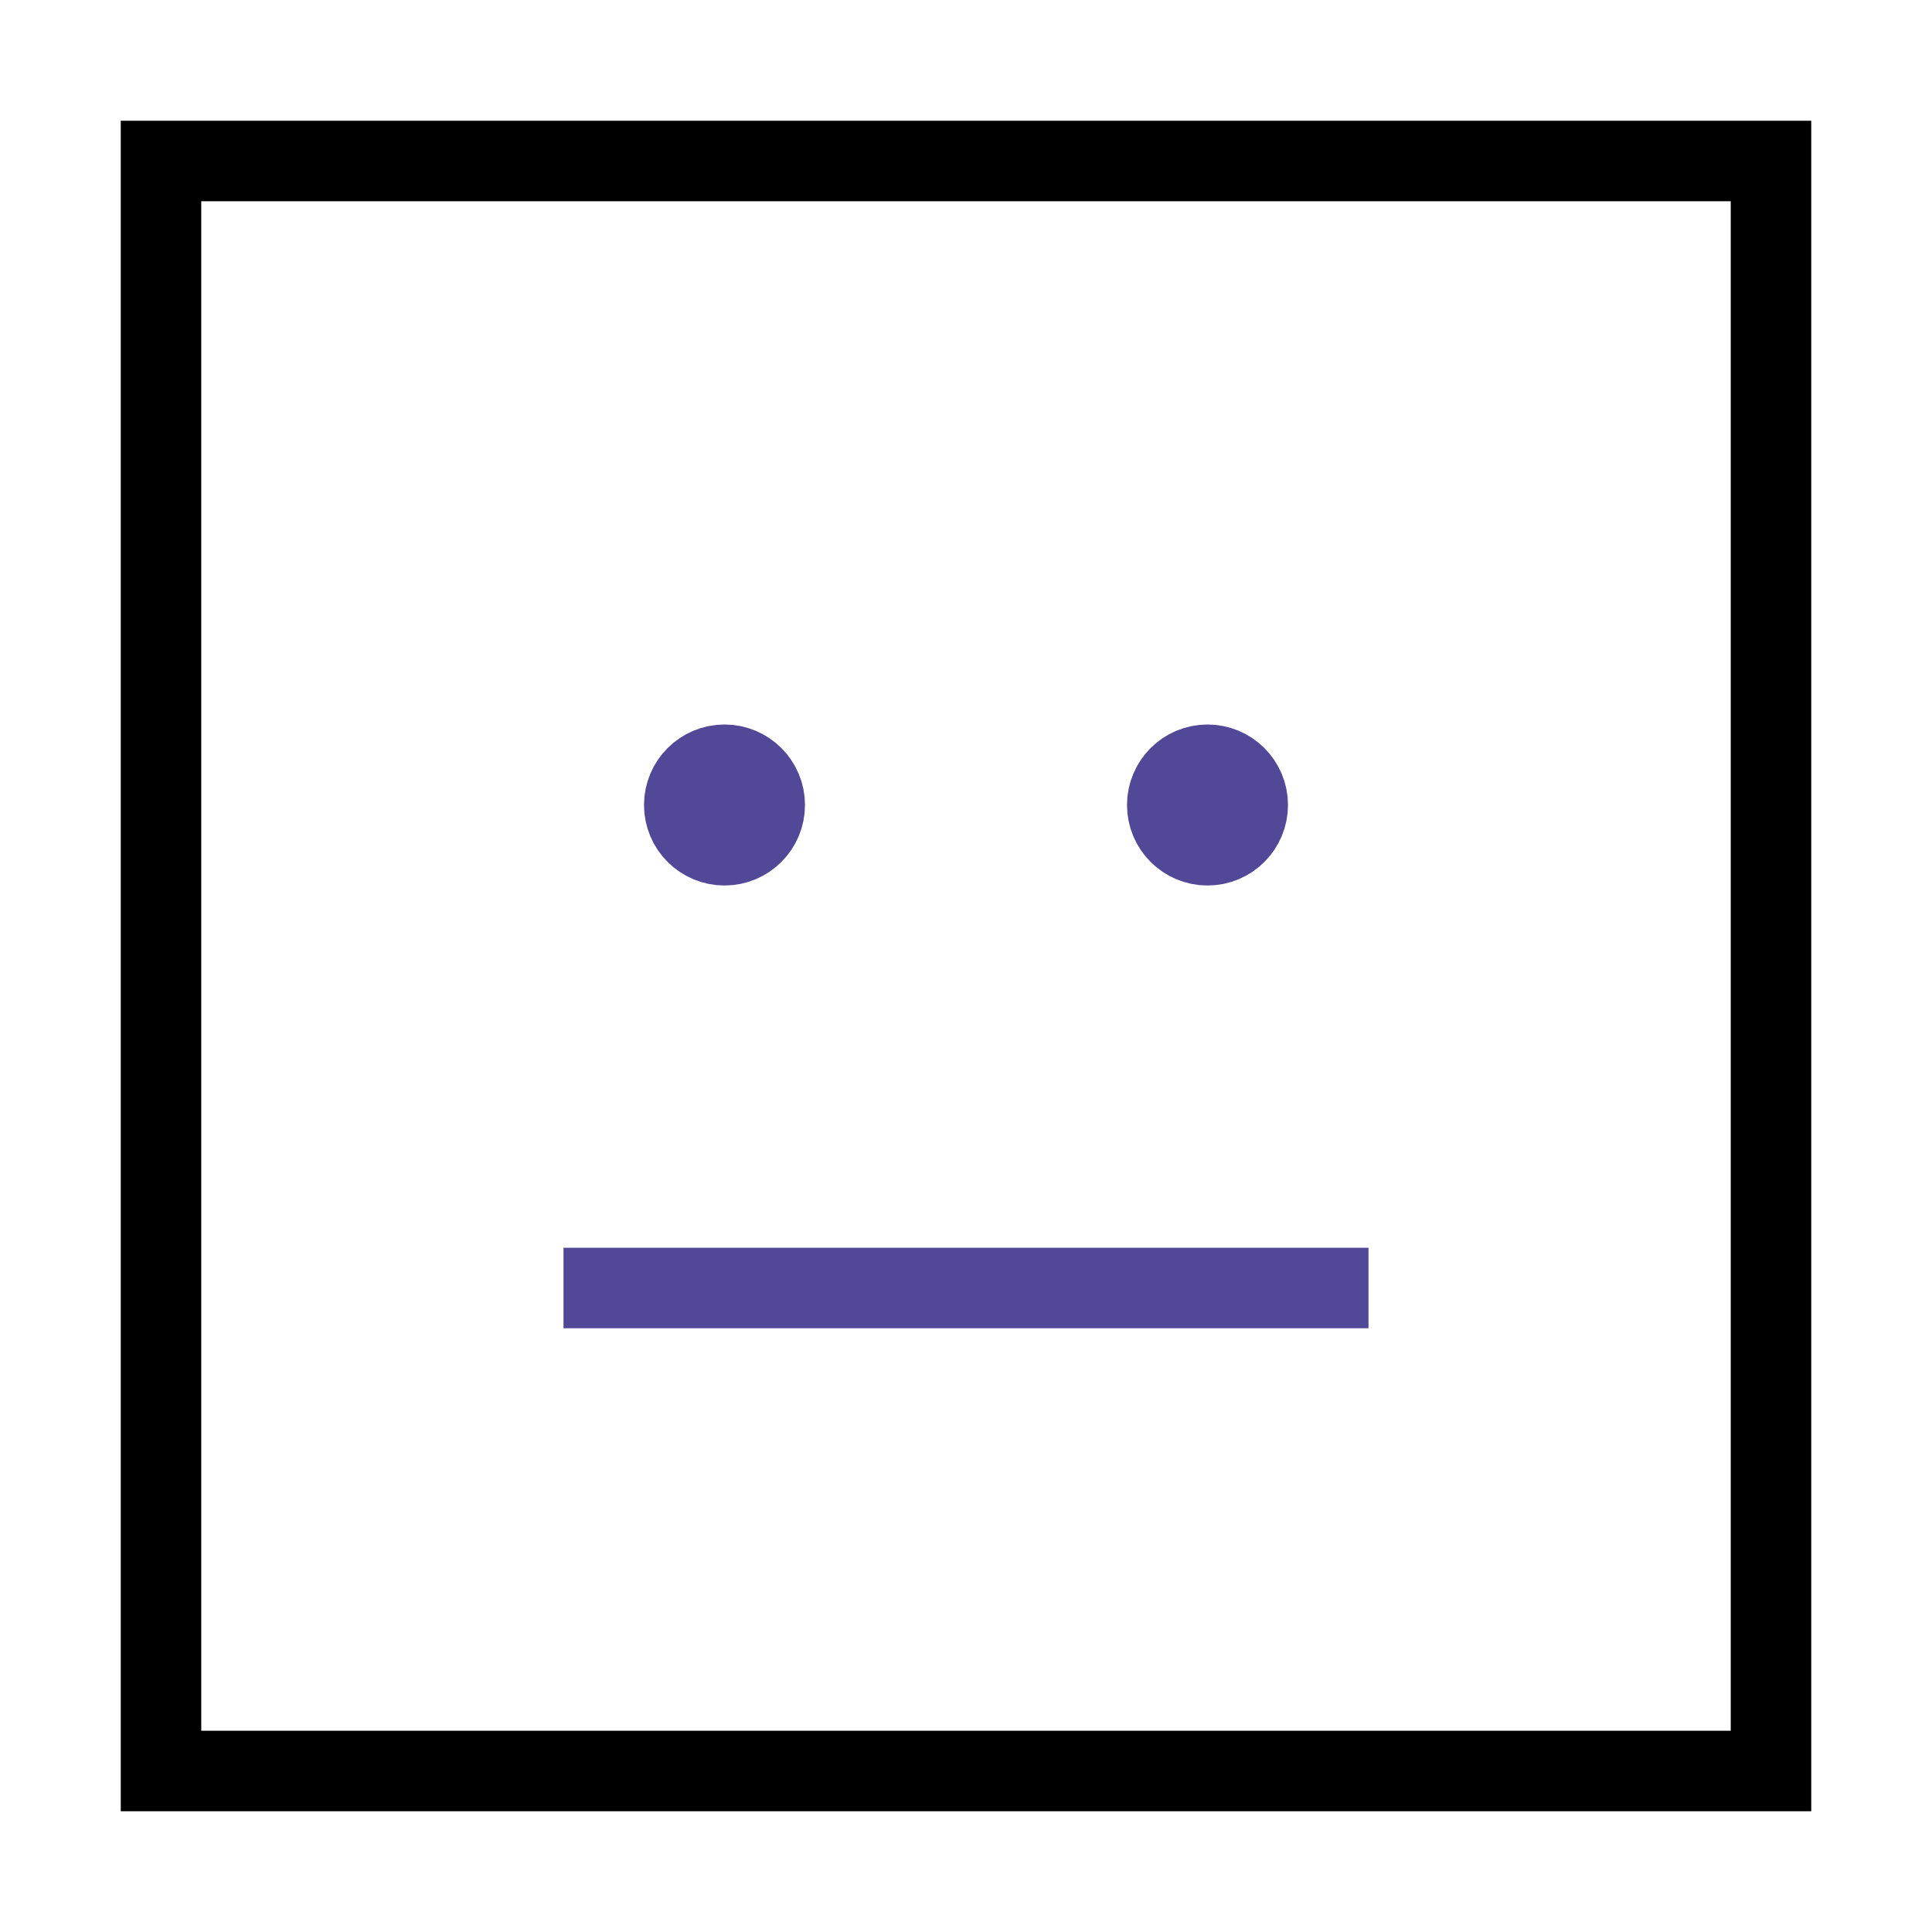
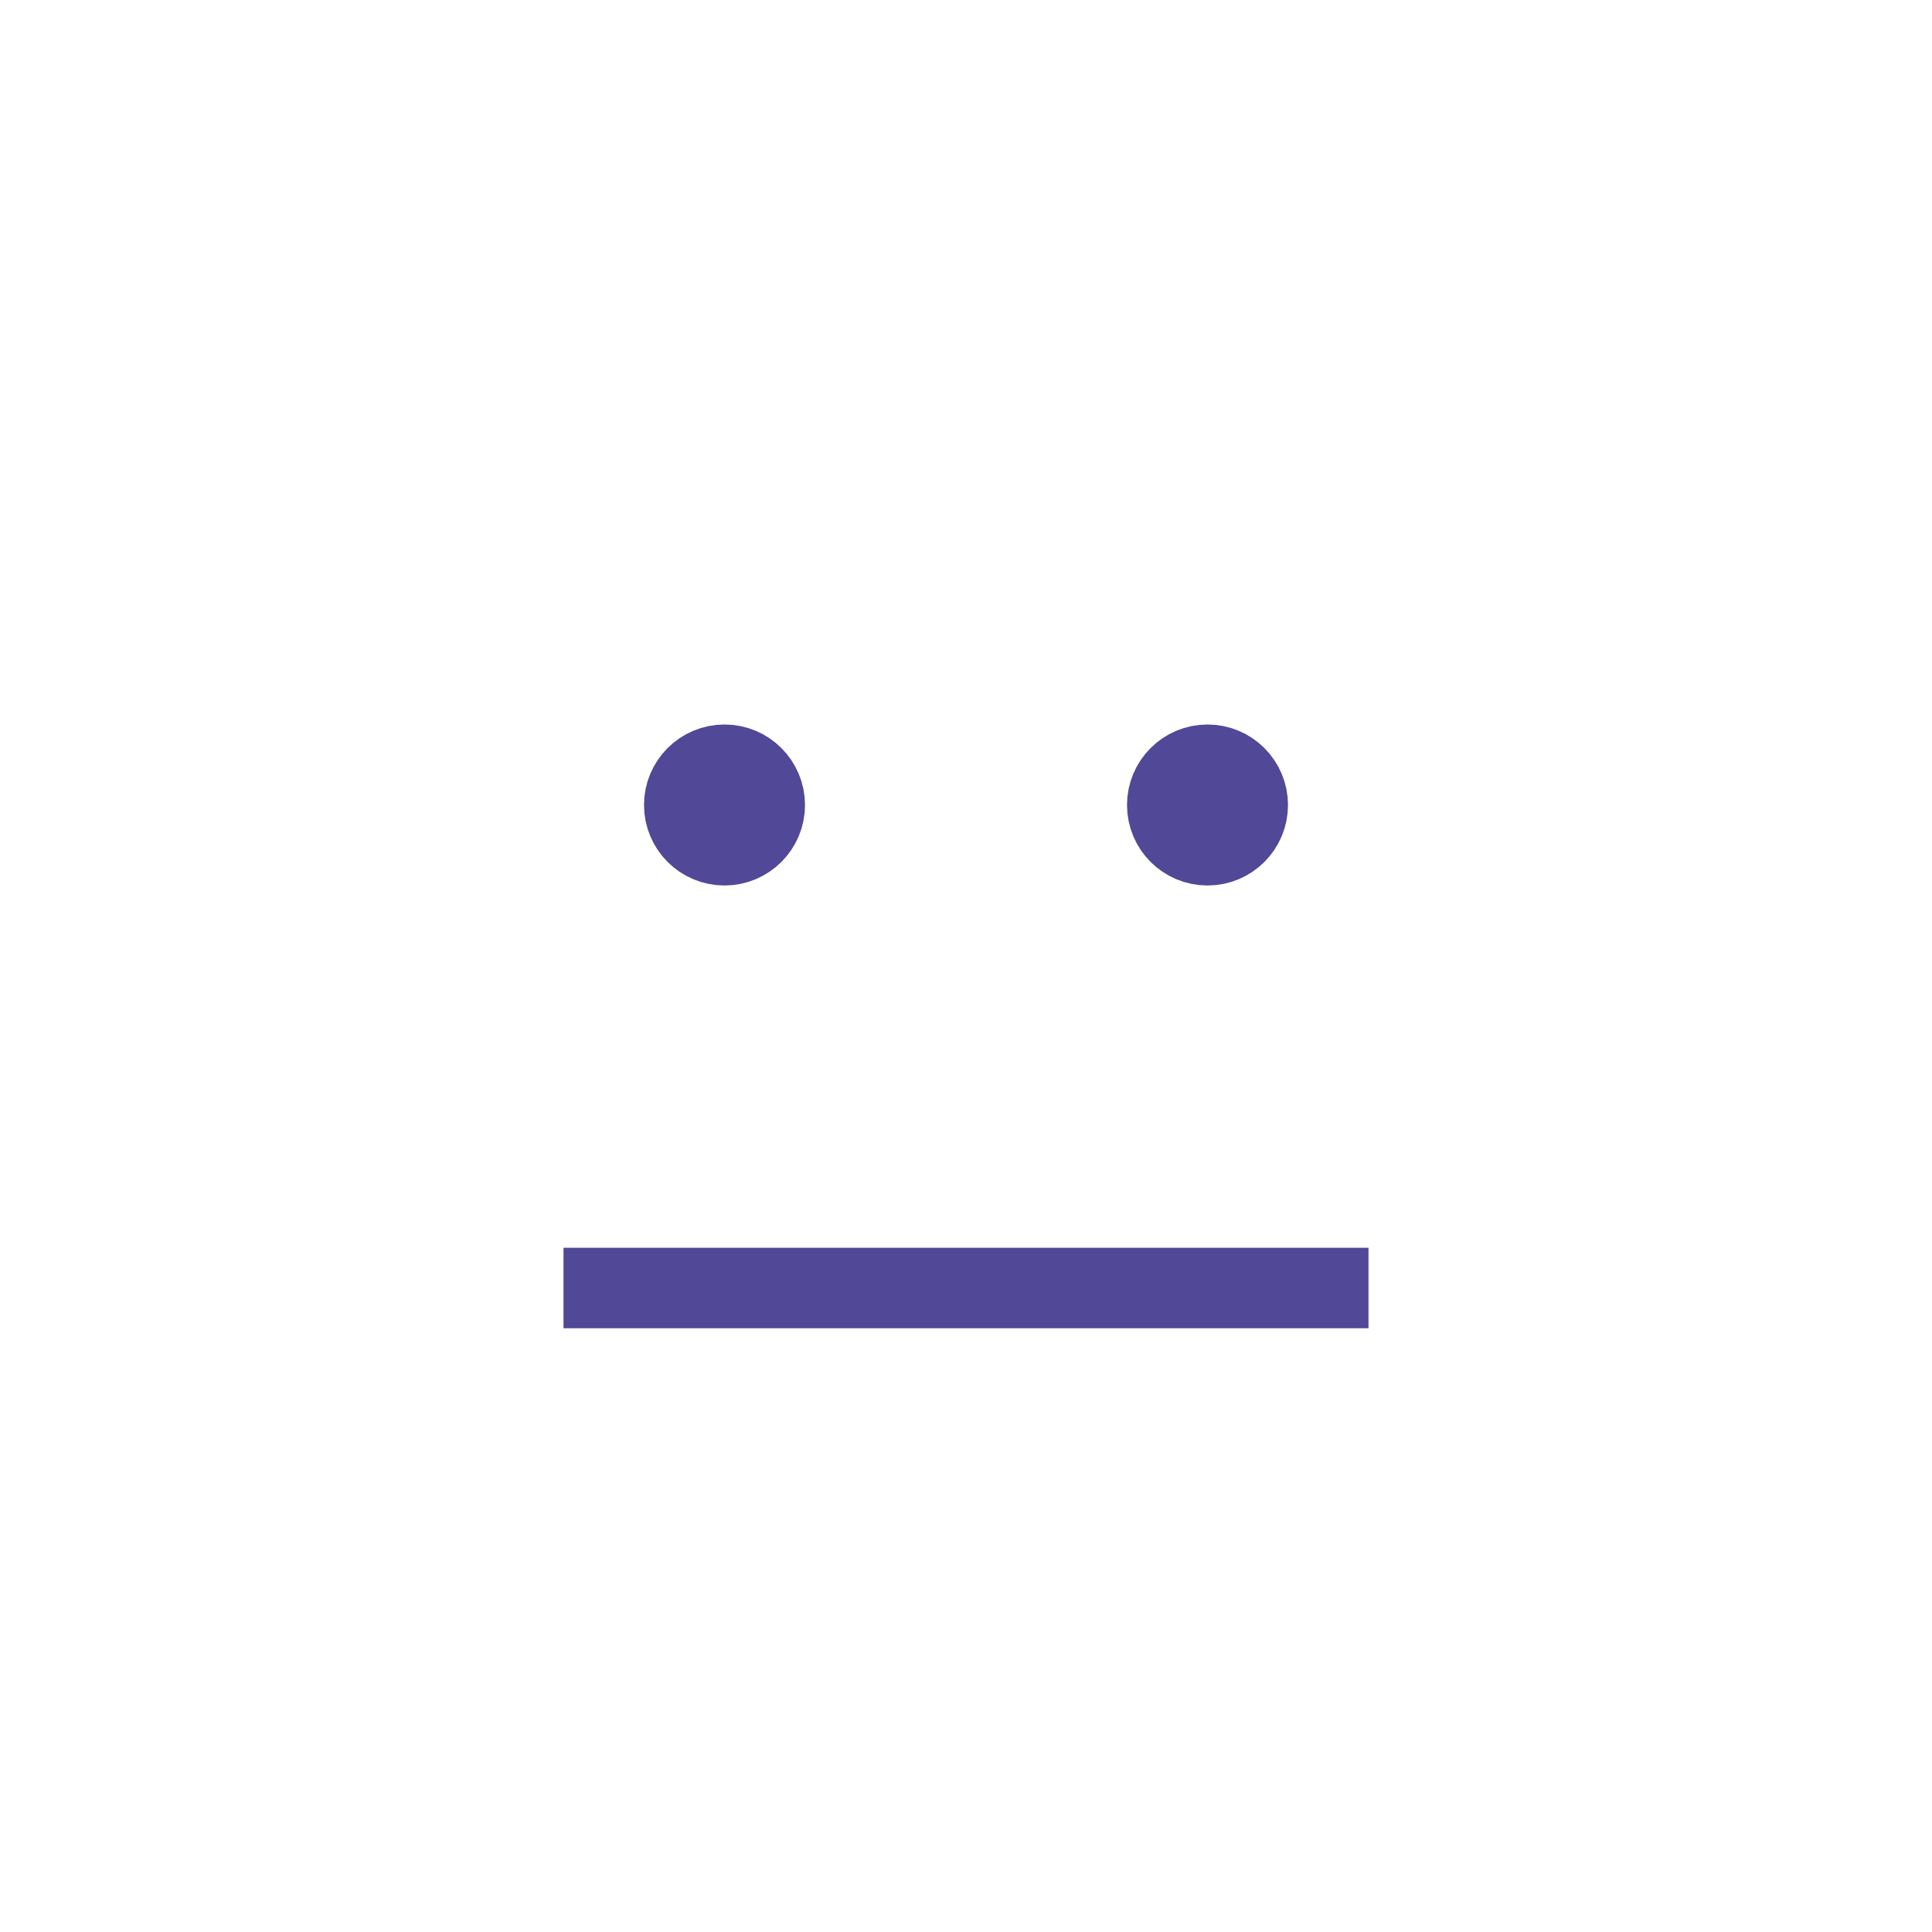
<svg xmlns="http://www.w3.org/2000/svg" viewBox="0 0 24 24" width="100" height="100">
-   <rect x="2" y="2" width="20" height="20" fill="none" stroke="black" stroke-width="1" />
  <circle cx="9" cy="10" r="0.5" stroke="#514897" />
  <circle cx="15" cy="10" r="0.5" stroke="#514897" />
  <line x1="7" y1="16" x2="17" y2="16" stroke="#514897" stroke-width="1" />
</svg>